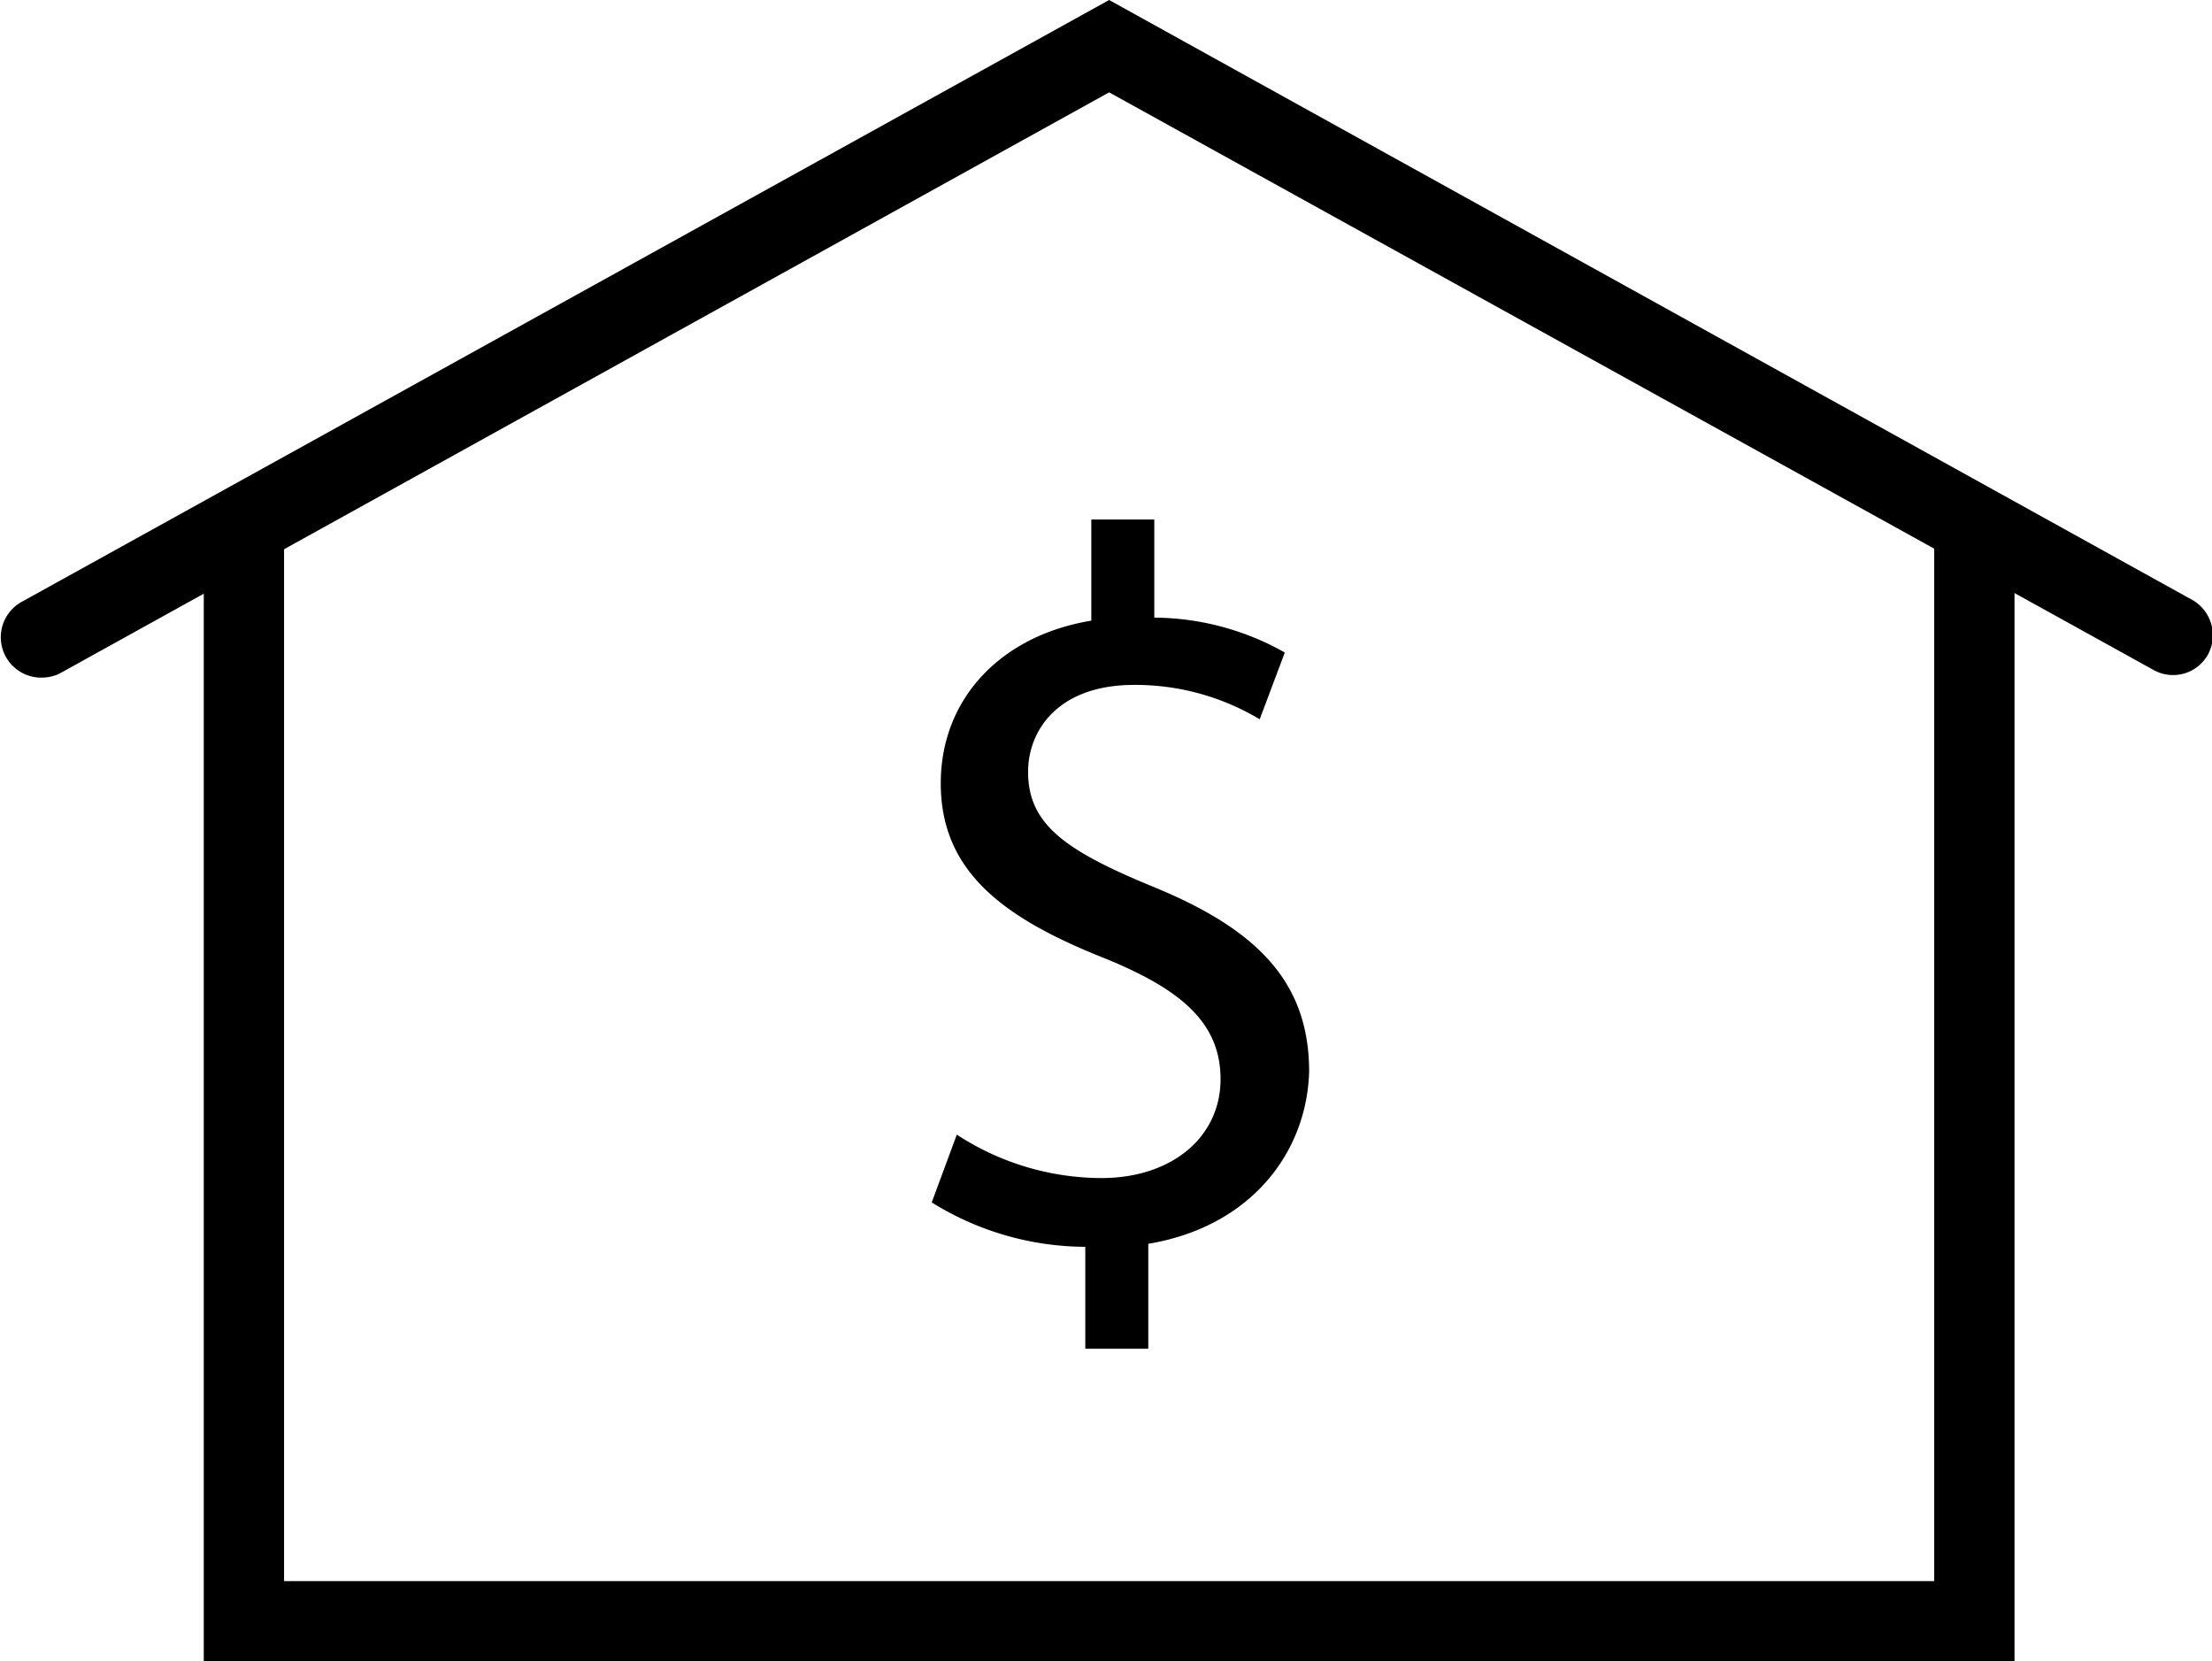
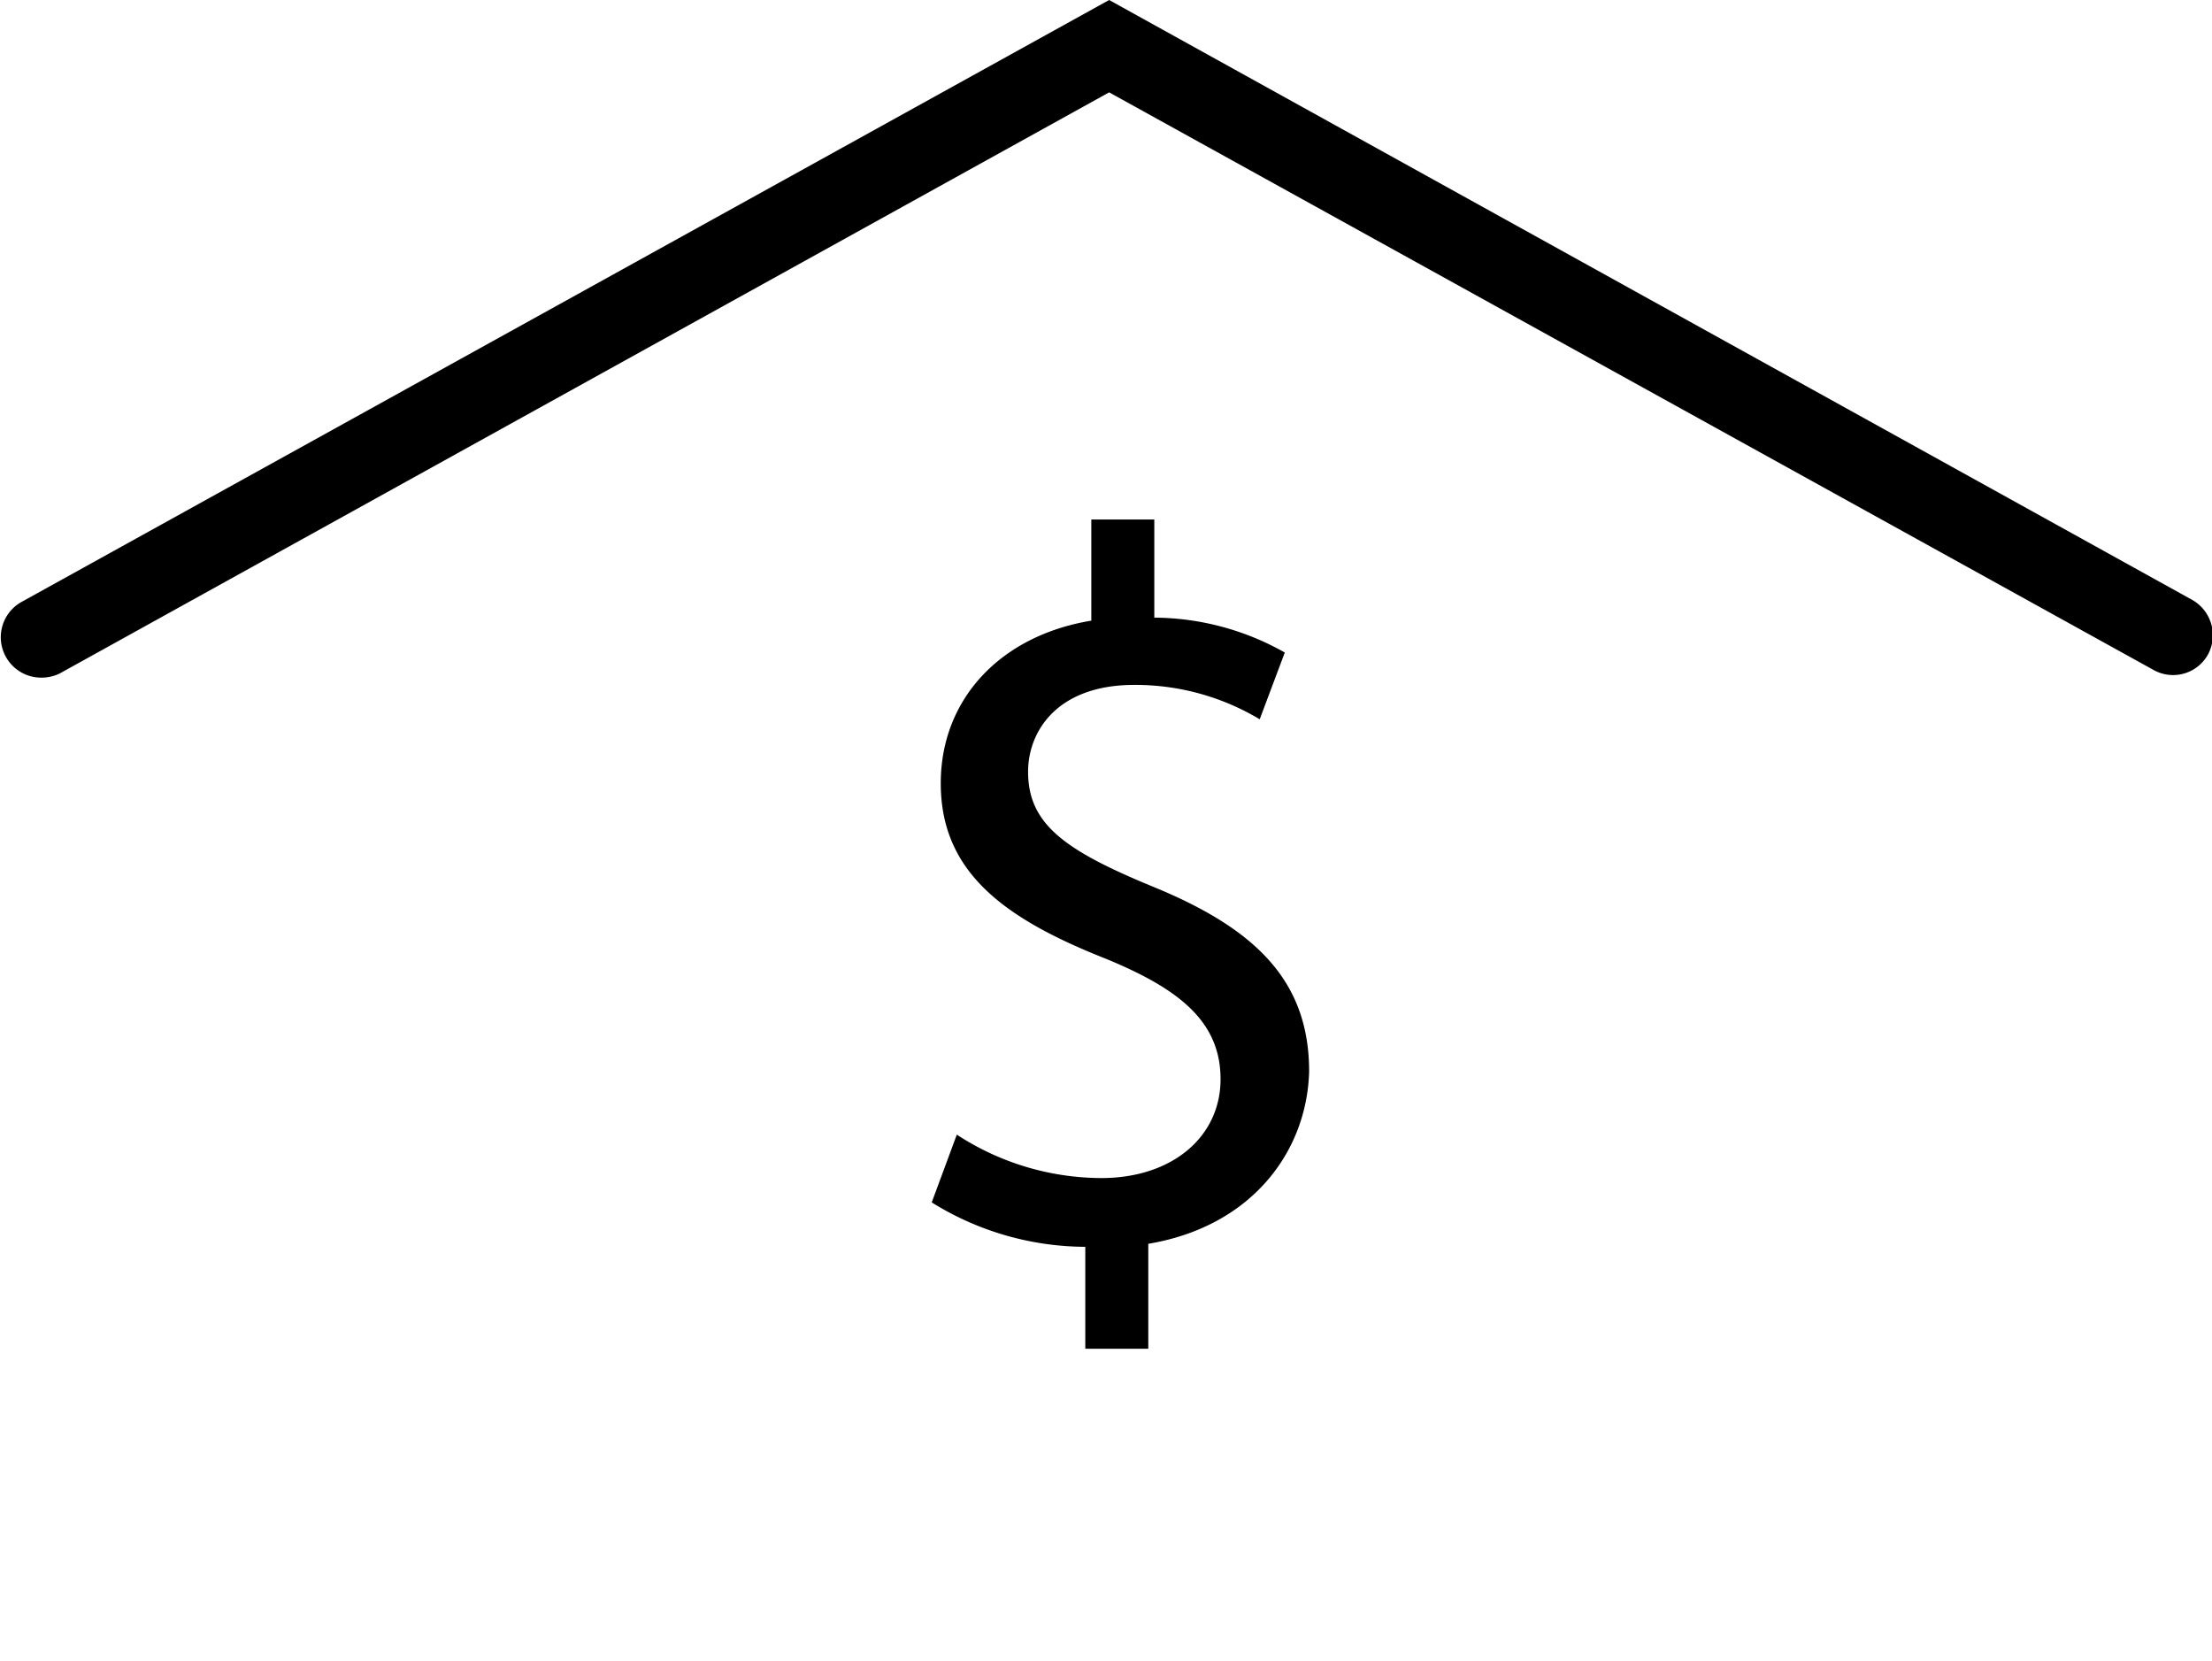
<svg xmlns="http://www.w3.org/2000/svg" viewBox="0 0 88.15 66.2">
  <defs>
    <style>.cls-1{fill:#000000;}</style>
  </defs>
  <g id="Layer_2" data-name="Layer 2">
    <g id="Capa_1" data-name="Capa 1">
-       <path class="cls-1" d="M80.28,66.2H8.12V20.93a1.6,1.6,0,1,1,3.2,0V63H77.08v-42a1.6,1.6,0,1,1,3.2,0Z" />
      <path class="cls-1" d="M1.6,27a1.61,1.61,0,0,1-.77-3L44.2,0,87.32,23.88A1.62,1.62,0,0,1,88,26.06a1.59,1.59,0,0,1-2.17.64L44.2,3.68,2.37,26.84A1.67,1.67,0,0,1,1.6,27Z" />
      <path class="cls-1" d="M45.76,49.56v4.18H43.25V49.68a11.65,11.65,0,0,1-6.12-1.77l1-2.7a10.58,10.58,0,0,0,5.76,1.73c2.83,0,4.75-1.65,4.75-3.94S47,39.41,44.09,38.21c-4.08-1.61-6.6-3.46-6.6-7,0-3.34,2.36-5.88,6-6.48V20.7H46v3.91A10.67,10.67,0,0,1,51.2,26l-1,2.66a9.65,9.65,0,0,0-5-1.37c-3.07,0-4.23,1.85-4.23,3.46,0,2.1,1.48,3.14,5,4.59,4.12,1.69,6.2,3.78,6.2,7.36C52.08,45.89,49.88,48.87,45.76,49.56Z" />
    </g>
  </g>
</svg>